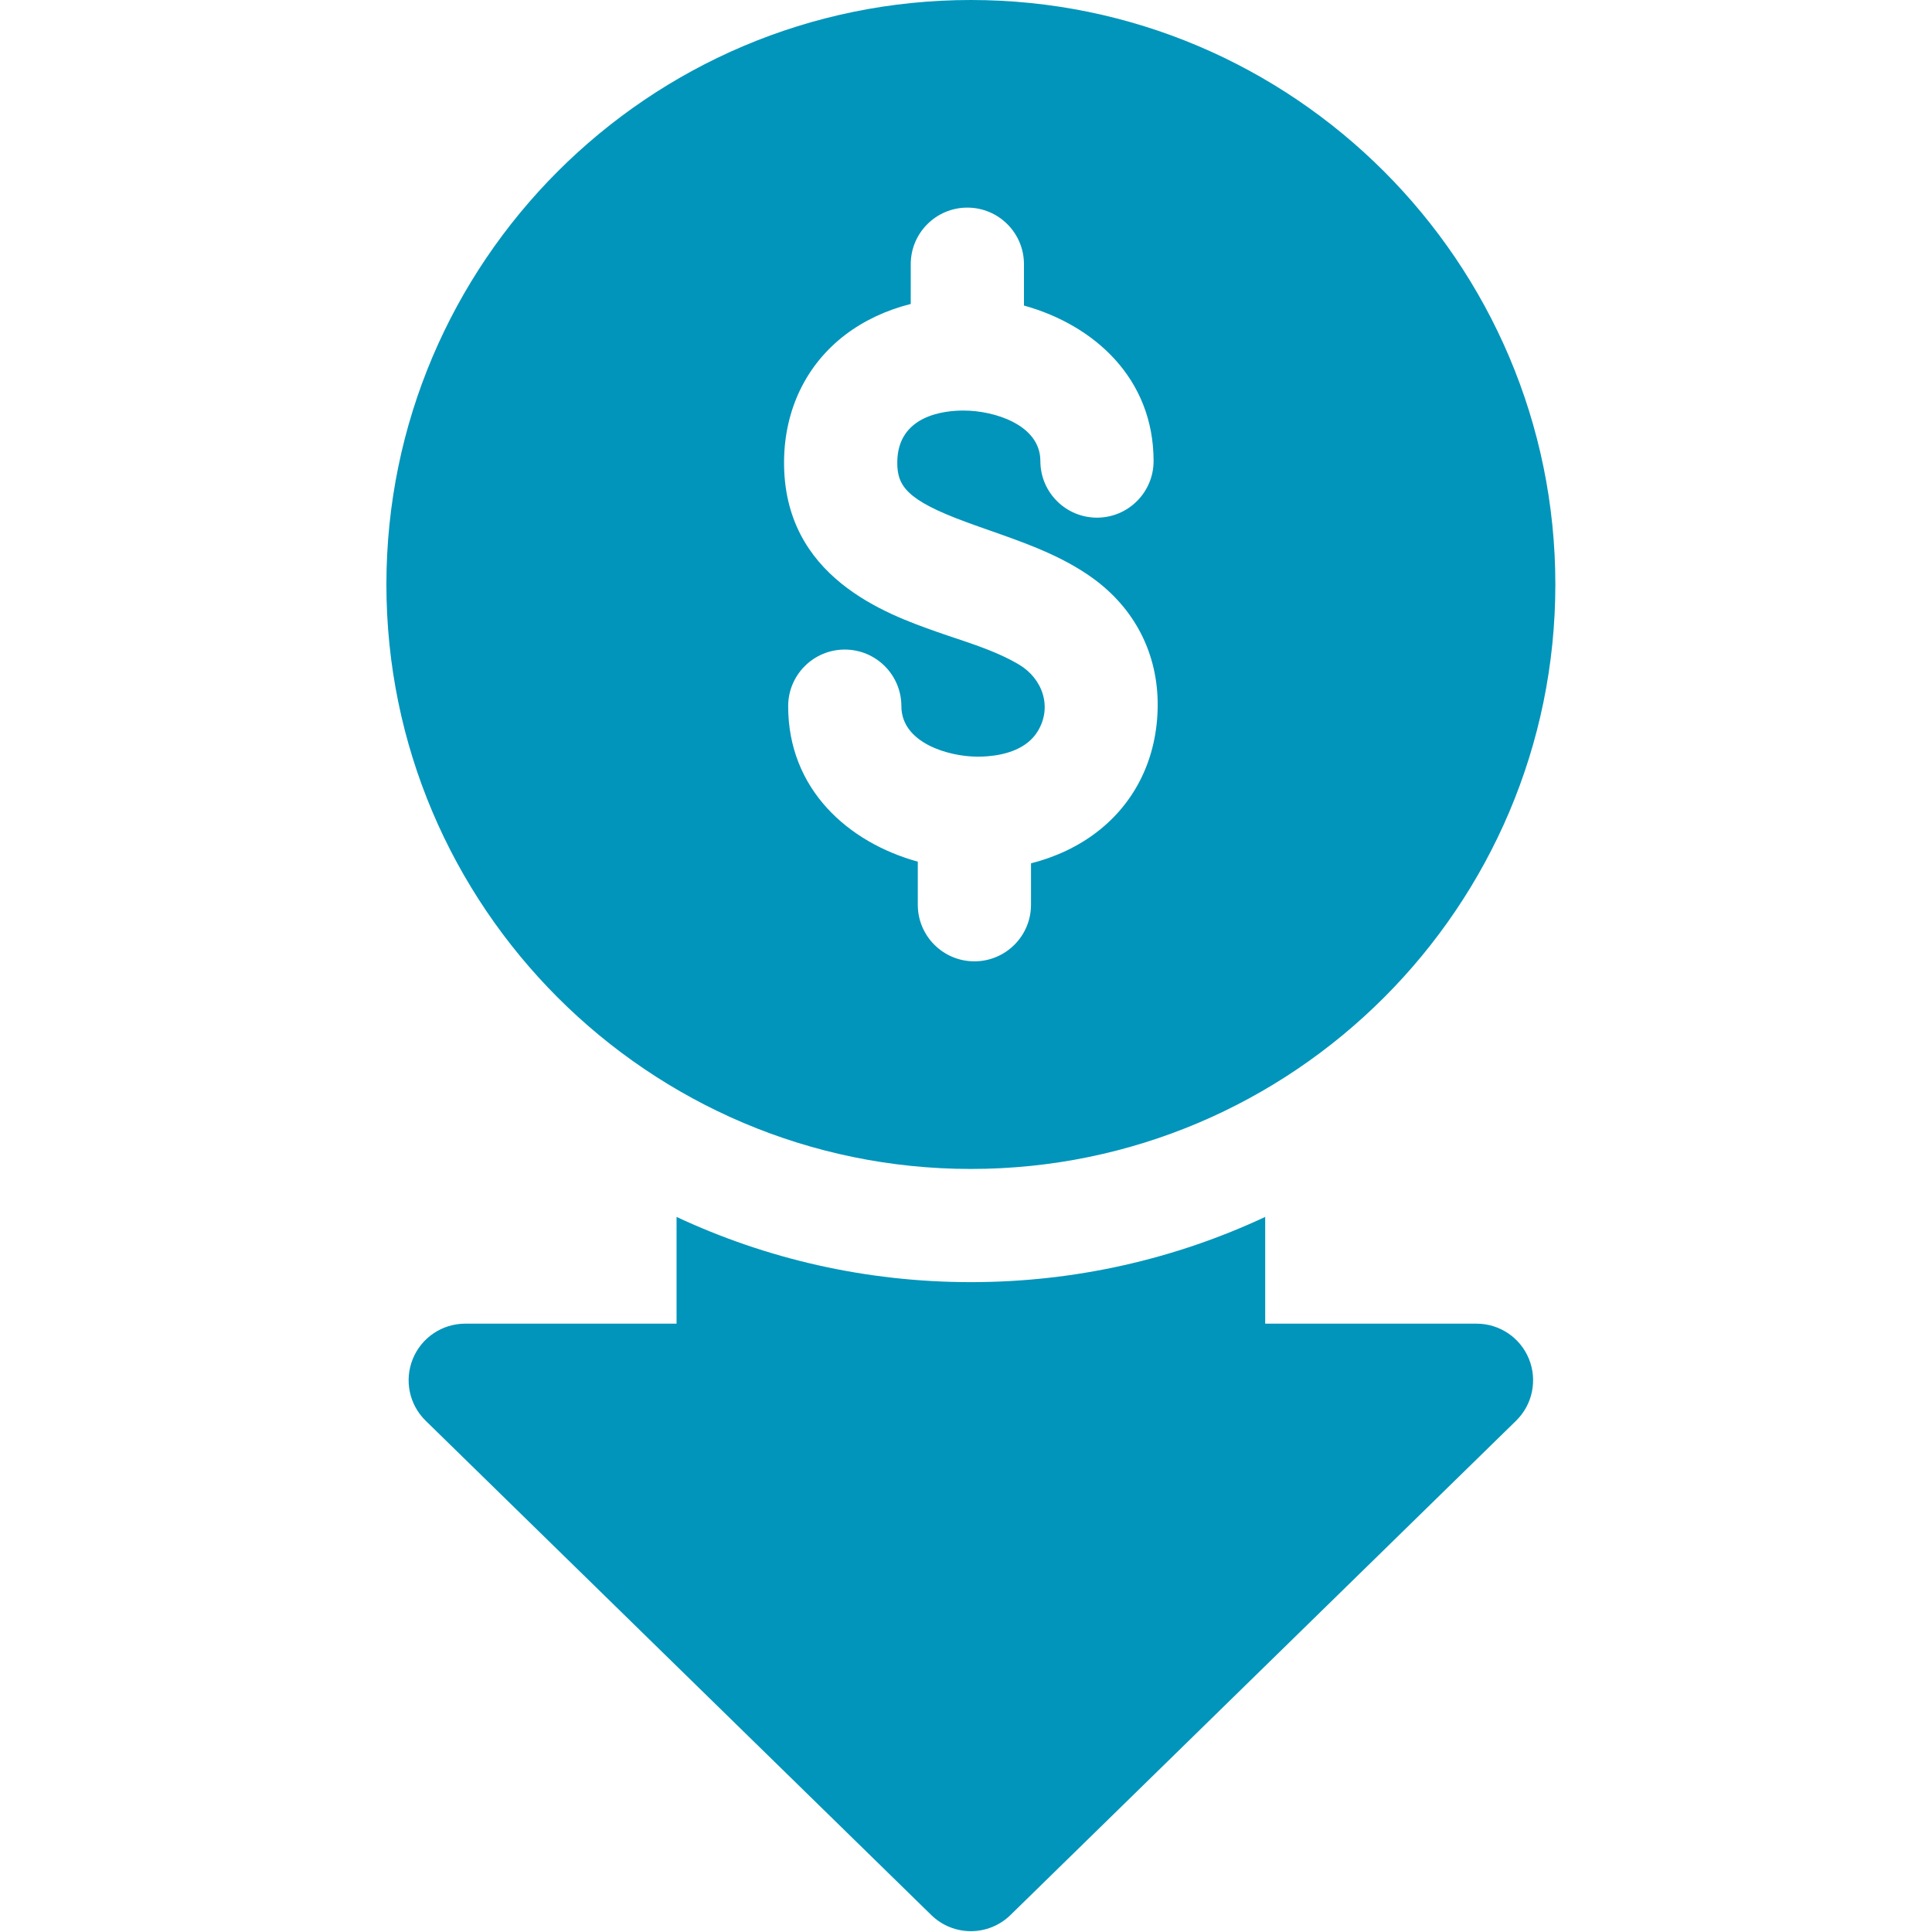
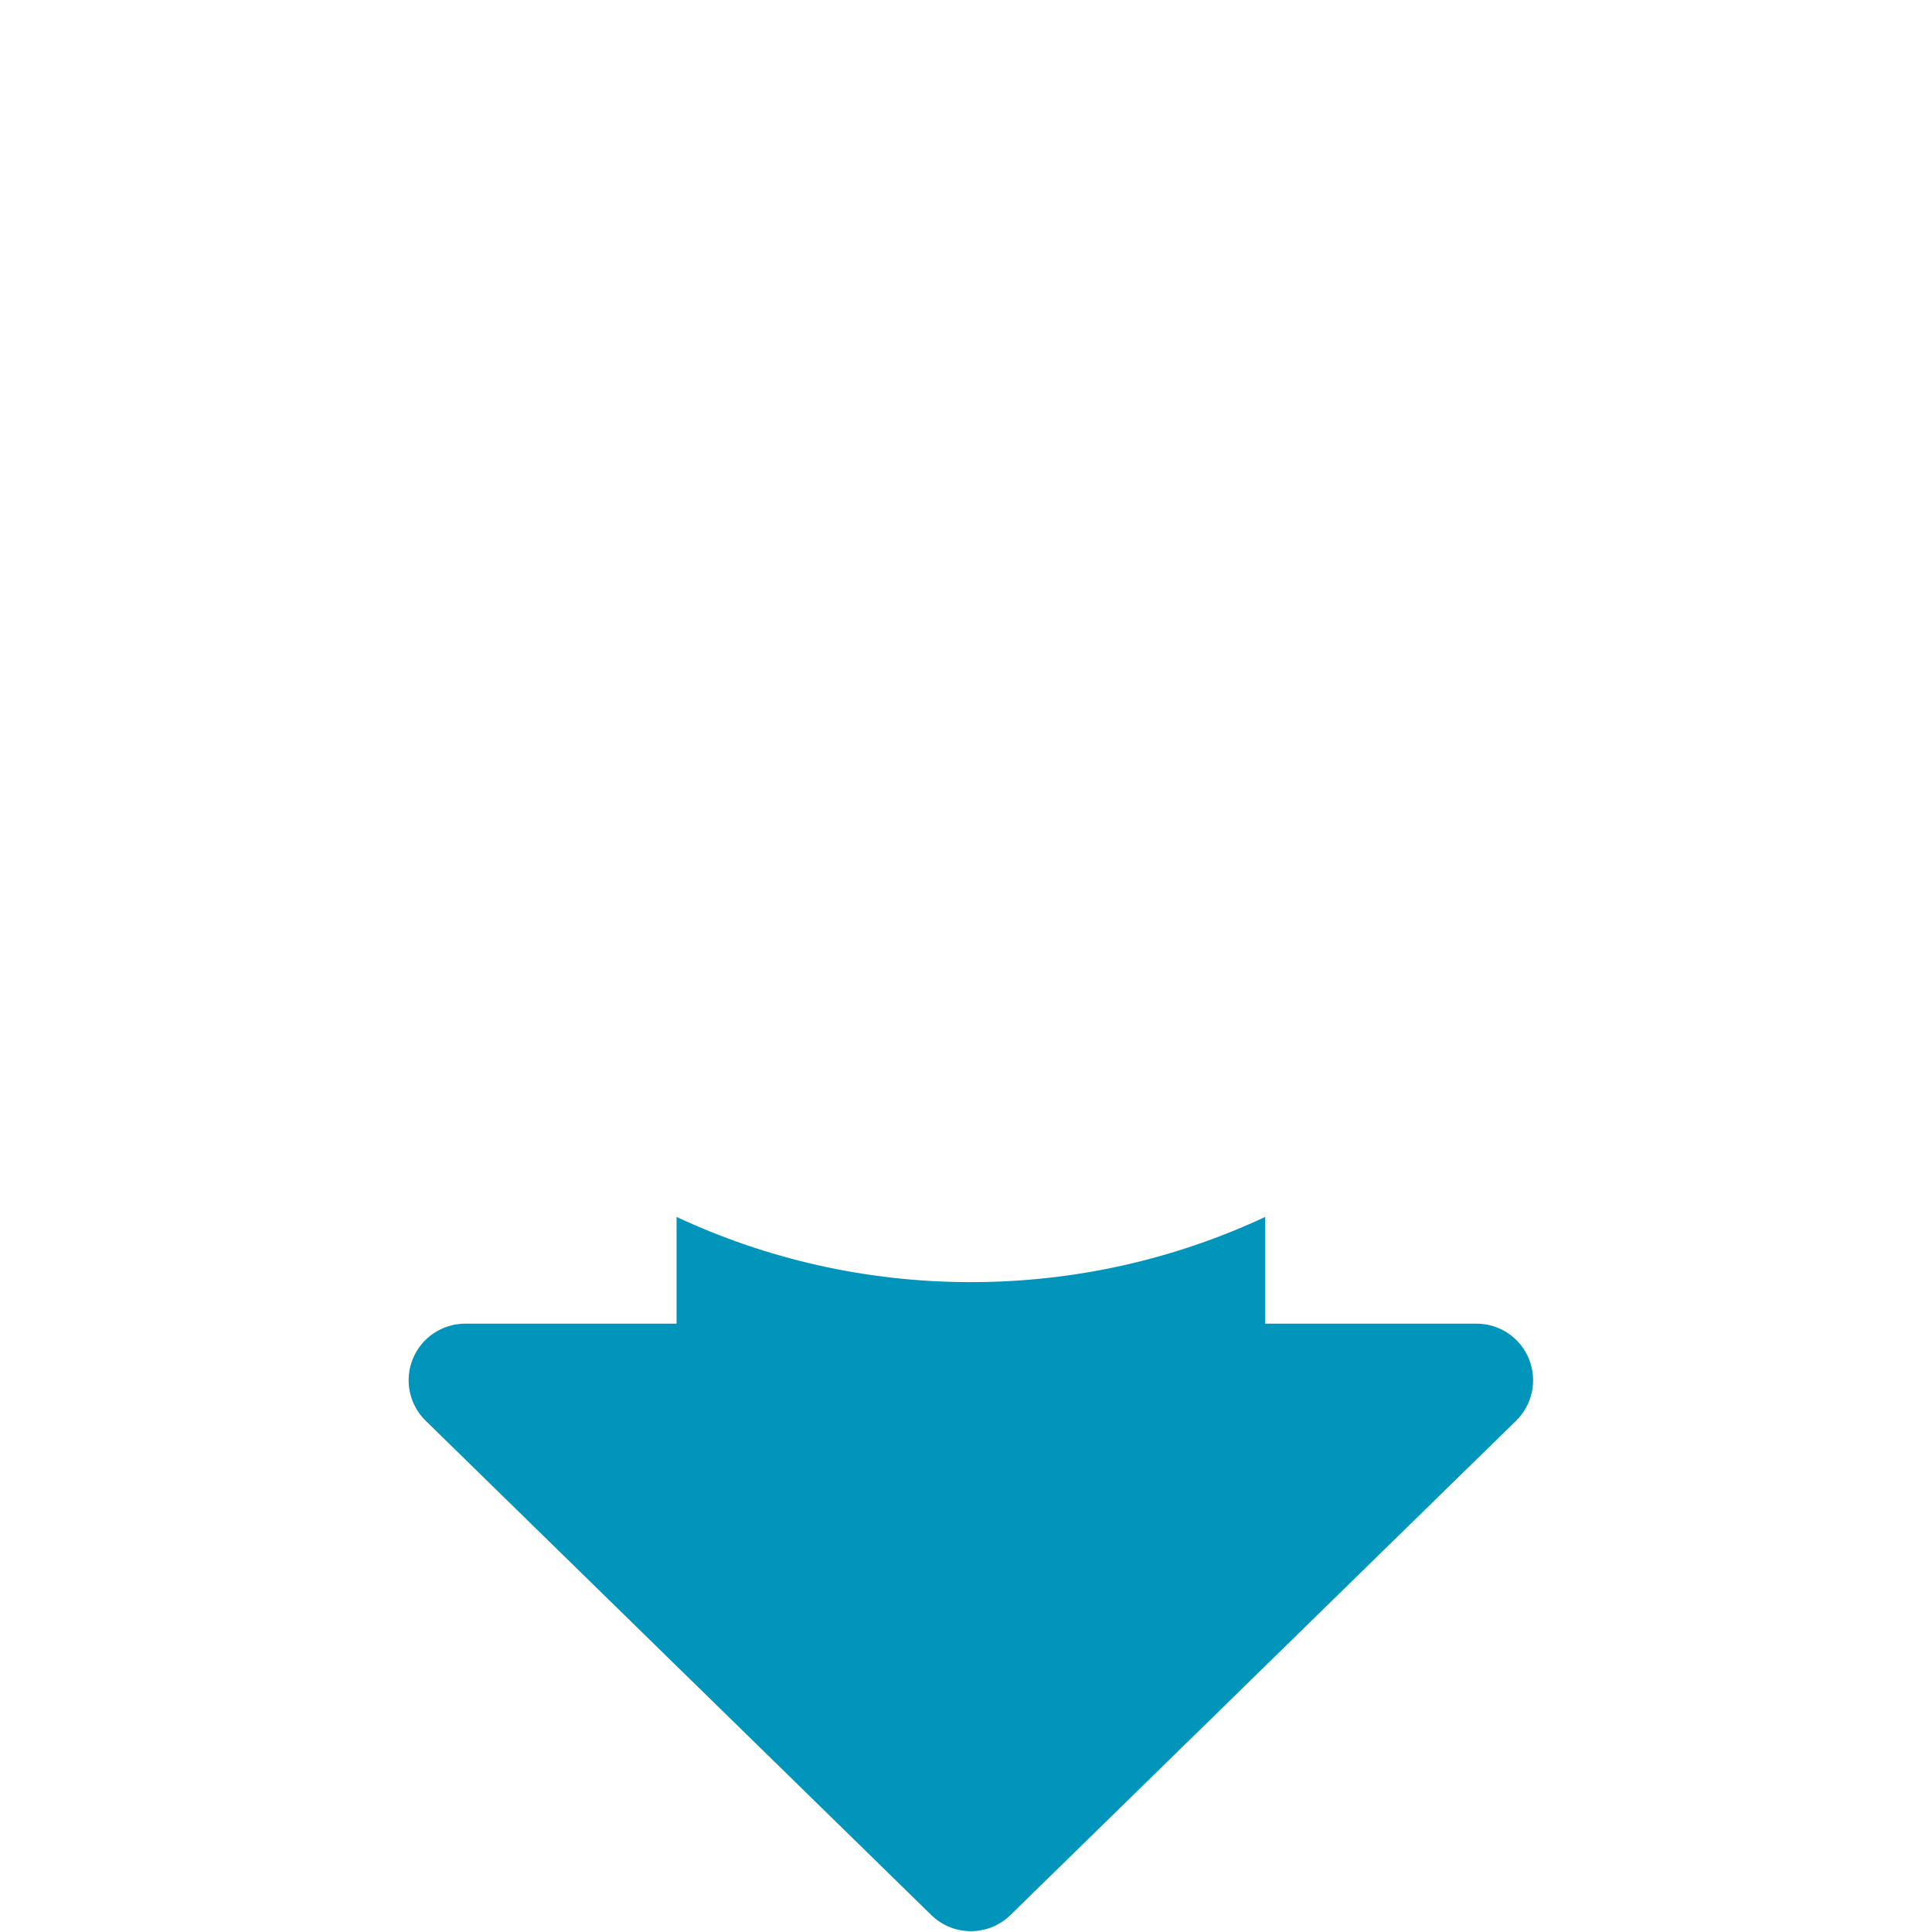
<svg xmlns="http://www.w3.org/2000/svg" width="65px" height="65px" viewBox="0 0 65 65" version="1.1">
  <title>Icon-Affordable</title>
  <g id="Affordable" stroke="none" stroke-width="1" fill="none" fill-rule="evenodd">
    <g id="low-price" transform="translate(13, 0)" fill="#0195BB" fill-rule="nonzero">
      <path d="M36.676,44.533 L29.566,44.533 L29.566,40.942 C26.556,42.349 23.2,43.136 19.664,43.136 C16.127,43.136 12.772,42.349 9.762,40.942 L9.762,44.533 L2.652,44.533 C1.878,44.533 1.181,45.001 0.889,45.718 C0.596,46.435 0.767,47.258 1.321,47.799 L18.333,64.43 C18.703,64.791 19.183,64.972 19.664,64.972 C20.144,64.972 20.625,64.791 20.995,64.43 L38.007,47.799 C38.56,47.258 38.731,46.435 38.439,45.718 C38.147,45.001 37.45,44.533 36.676,44.533 Z" id="Path" />
-       <path d="M19.664,39.328 C30.507,39.328 39.328,30.507 39.328,19.664 C39.328,8.821 30.507,3.60822483e-15 19.664,3.60822483e-15 C8.821,3.60822483e-15 0,8.821 0,19.664 C0,30.507 8.821,39.328 19.664,39.328 Z M15.433,11.268 C16.065,10.786 16.818,10.434 17.641,10.226 L17.641,8.889 C17.641,7.837 18.494,6.985 19.545,6.985 C20.597,6.985 21.45,7.837 21.45,8.889 L21.45,10.28 C23.801,10.931 25.811,12.722 25.811,15.511 C25.811,16.563 24.958,17.416 23.906,17.416 C22.855,17.416 22.002,16.563 22.002,15.511 C22.002,14.282 20.433,13.817 19.444,13.813 C18.772,13.806 17.202,13.972 17.188,15.544 C17.18,16.35 17.507,16.826 19.479,17.554 C19.707,17.639 19.937,17.72 20.167,17.801 C21.412,18.24 22.674,18.667 23.753,19.443 C25.18,20.469 25.965,21.998 25.949,23.76 C25.933,25.494 25.204,27 23.894,28.001 C23.263,28.484 22.509,28.837 21.687,29.046 L21.687,30.439 C21.687,31.491 20.834,32.343 19.782,32.343 C18.731,32.343 17.878,31.491 17.878,30.439 L17.878,28.99 C15.527,28.339 13.517,26.548 13.517,23.759 C13.517,22.707 14.37,21.854 15.421,21.854 C16.473,21.854 17.326,22.707 17.326,23.759 C17.326,24.988 18.894,25.453 19.883,25.457 C19.889,25.457 19.895,25.457 19.902,25.457 C20.014,25.457 20.127,25.453 20.239,25.443 C20.866,25.39 21.553,25.18 21.904,24.617 C22.419,23.792 22.074,22.827 21.283,22.359 C20.428,21.853 19.445,21.585 18.515,21.256 C16.837,20.663 13.344,19.43 13.379,15.51 C13.395,13.776 14.124,12.27 15.433,11.268 L15.433,11.268 Z" id="Shape" />
    </g>
  </g>
</svg>